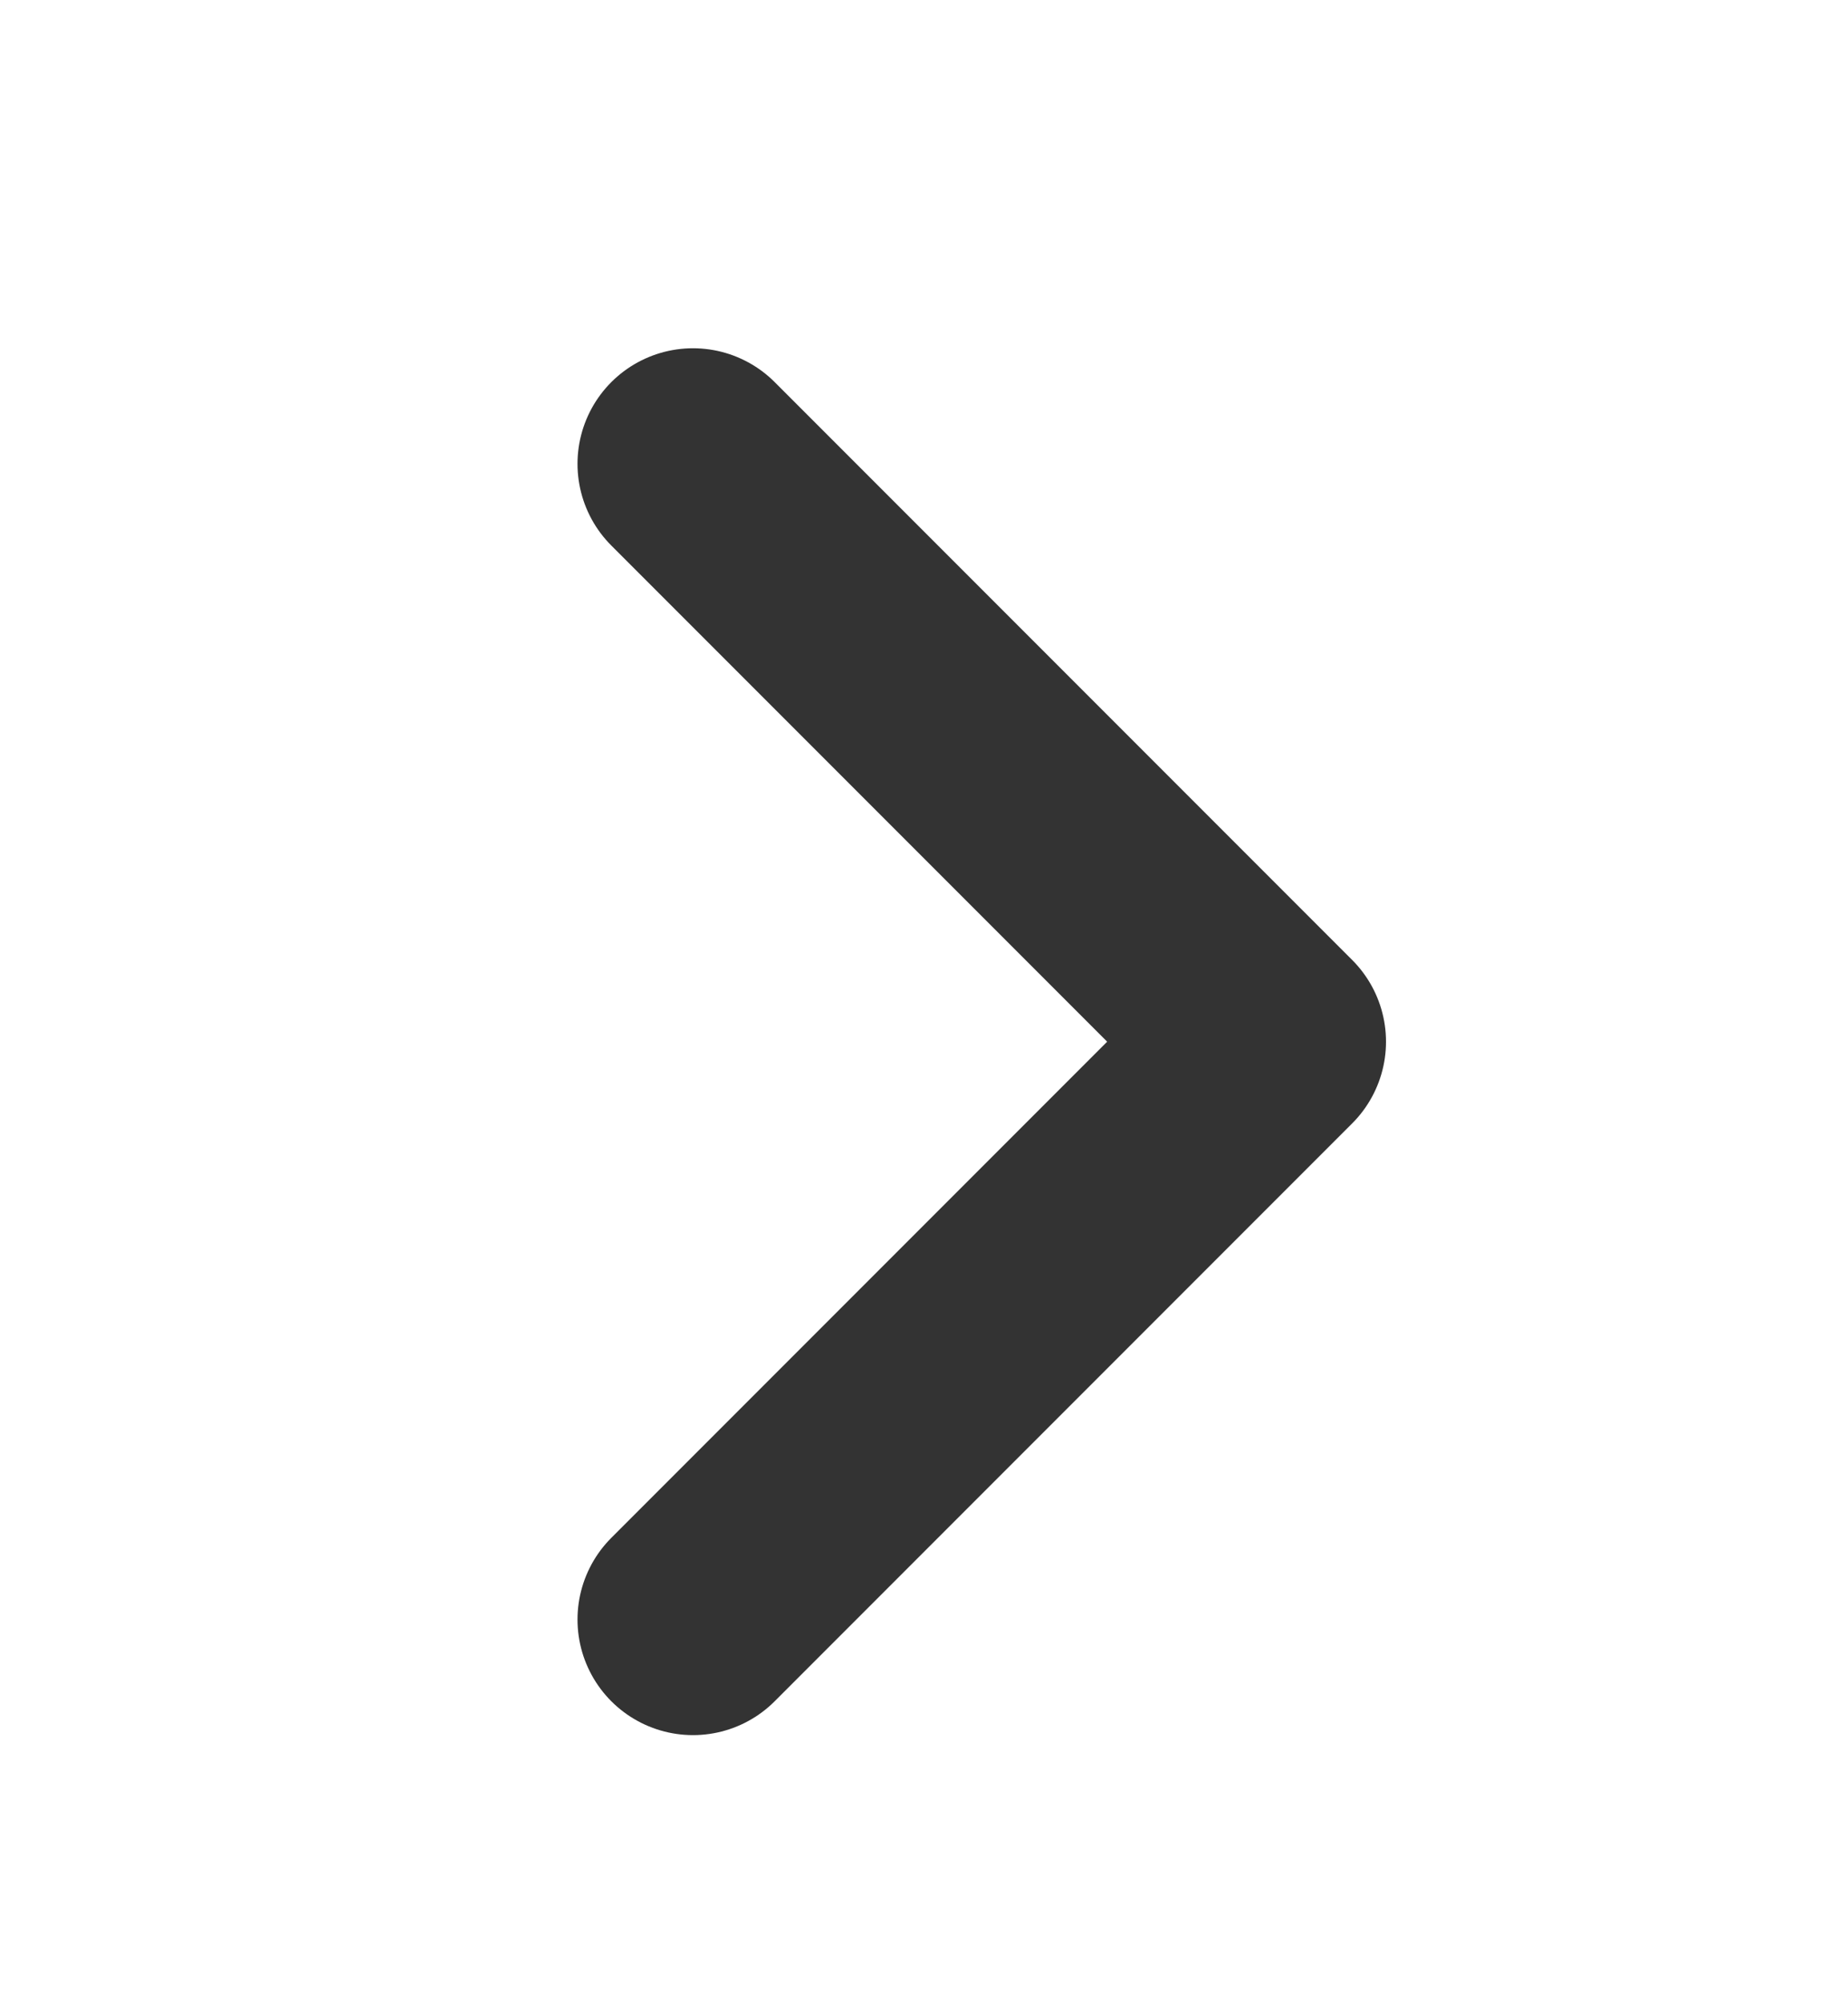
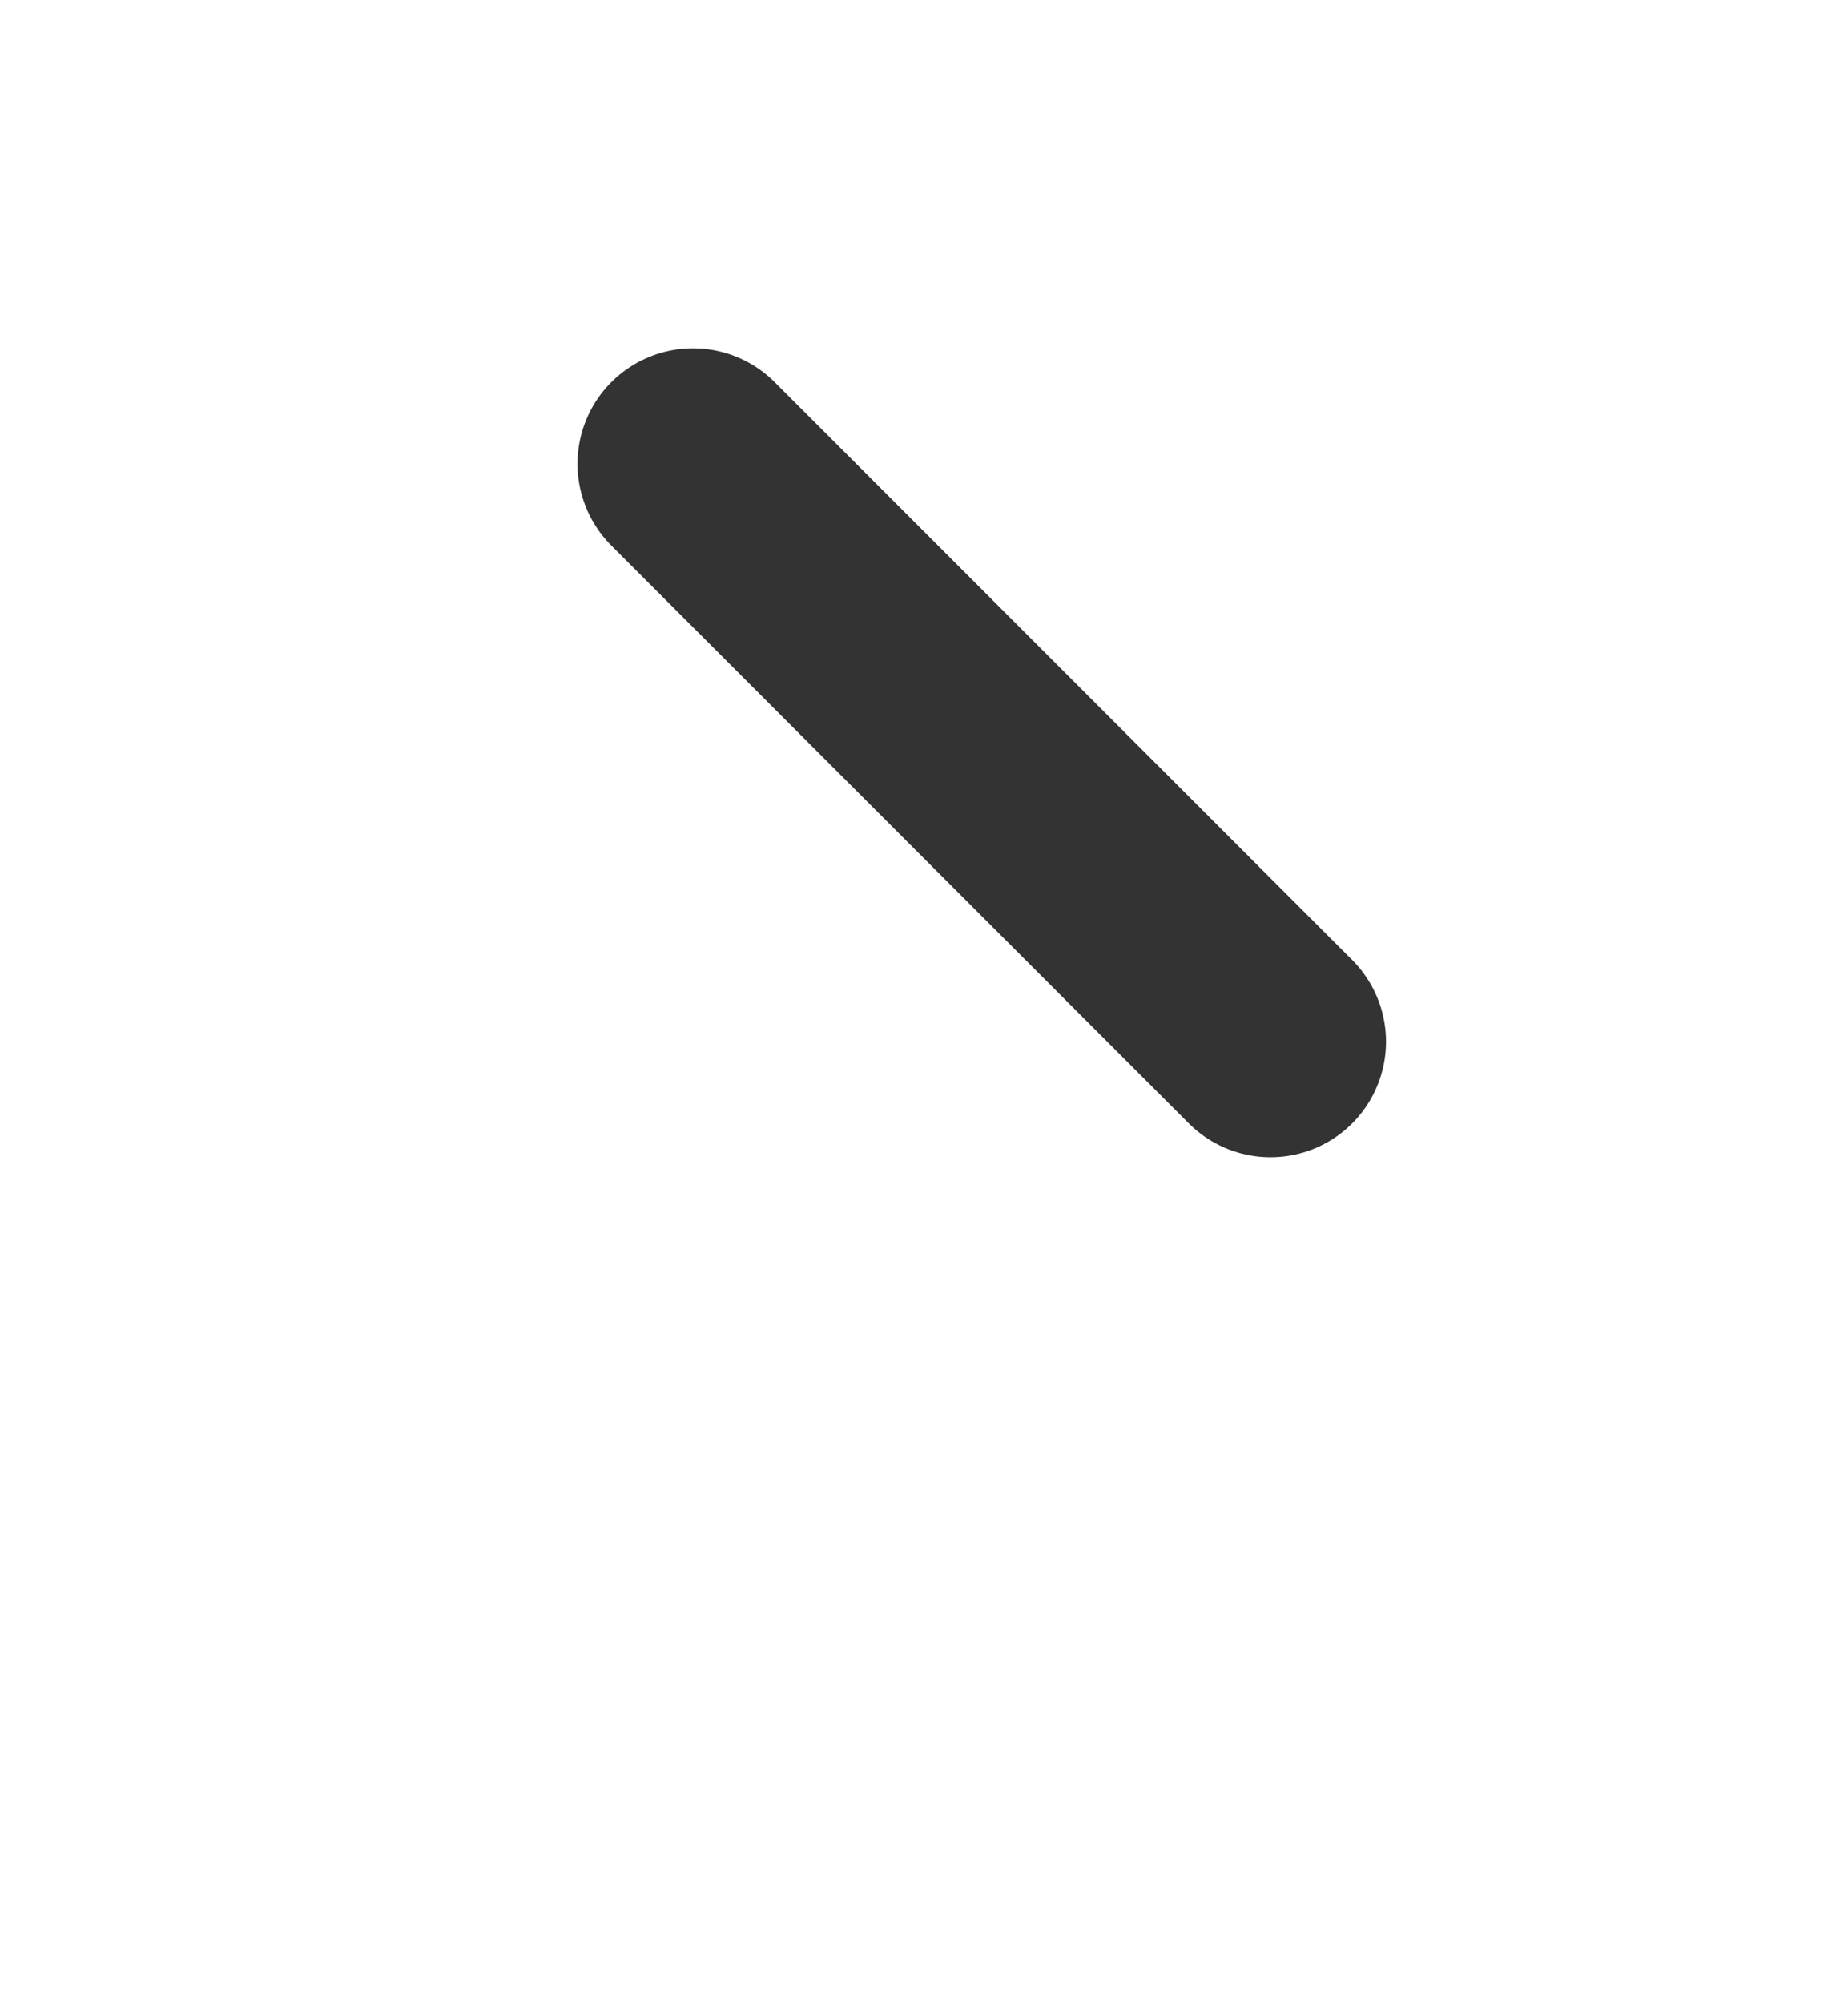
<svg xmlns="http://www.w3.org/2000/svg" width="12" height="13" viewBox="0 0 12 13" fill="none">
  <g id="SVG">
-     <path id="Vector" d="M4.5 3.01L8.25 6.76L4.5 10.51" stroke="#333333" stroke-width="1.5" stroke-linecap="round" stroke-linejoin="round" />
+     <path id="Vector" d="M4.5 3.01L8.25 6.76" stroke="#333333" stroke-width="1.5" stroke-linecap="round" stroke-linejoin="round" />
  </g>
</svg>